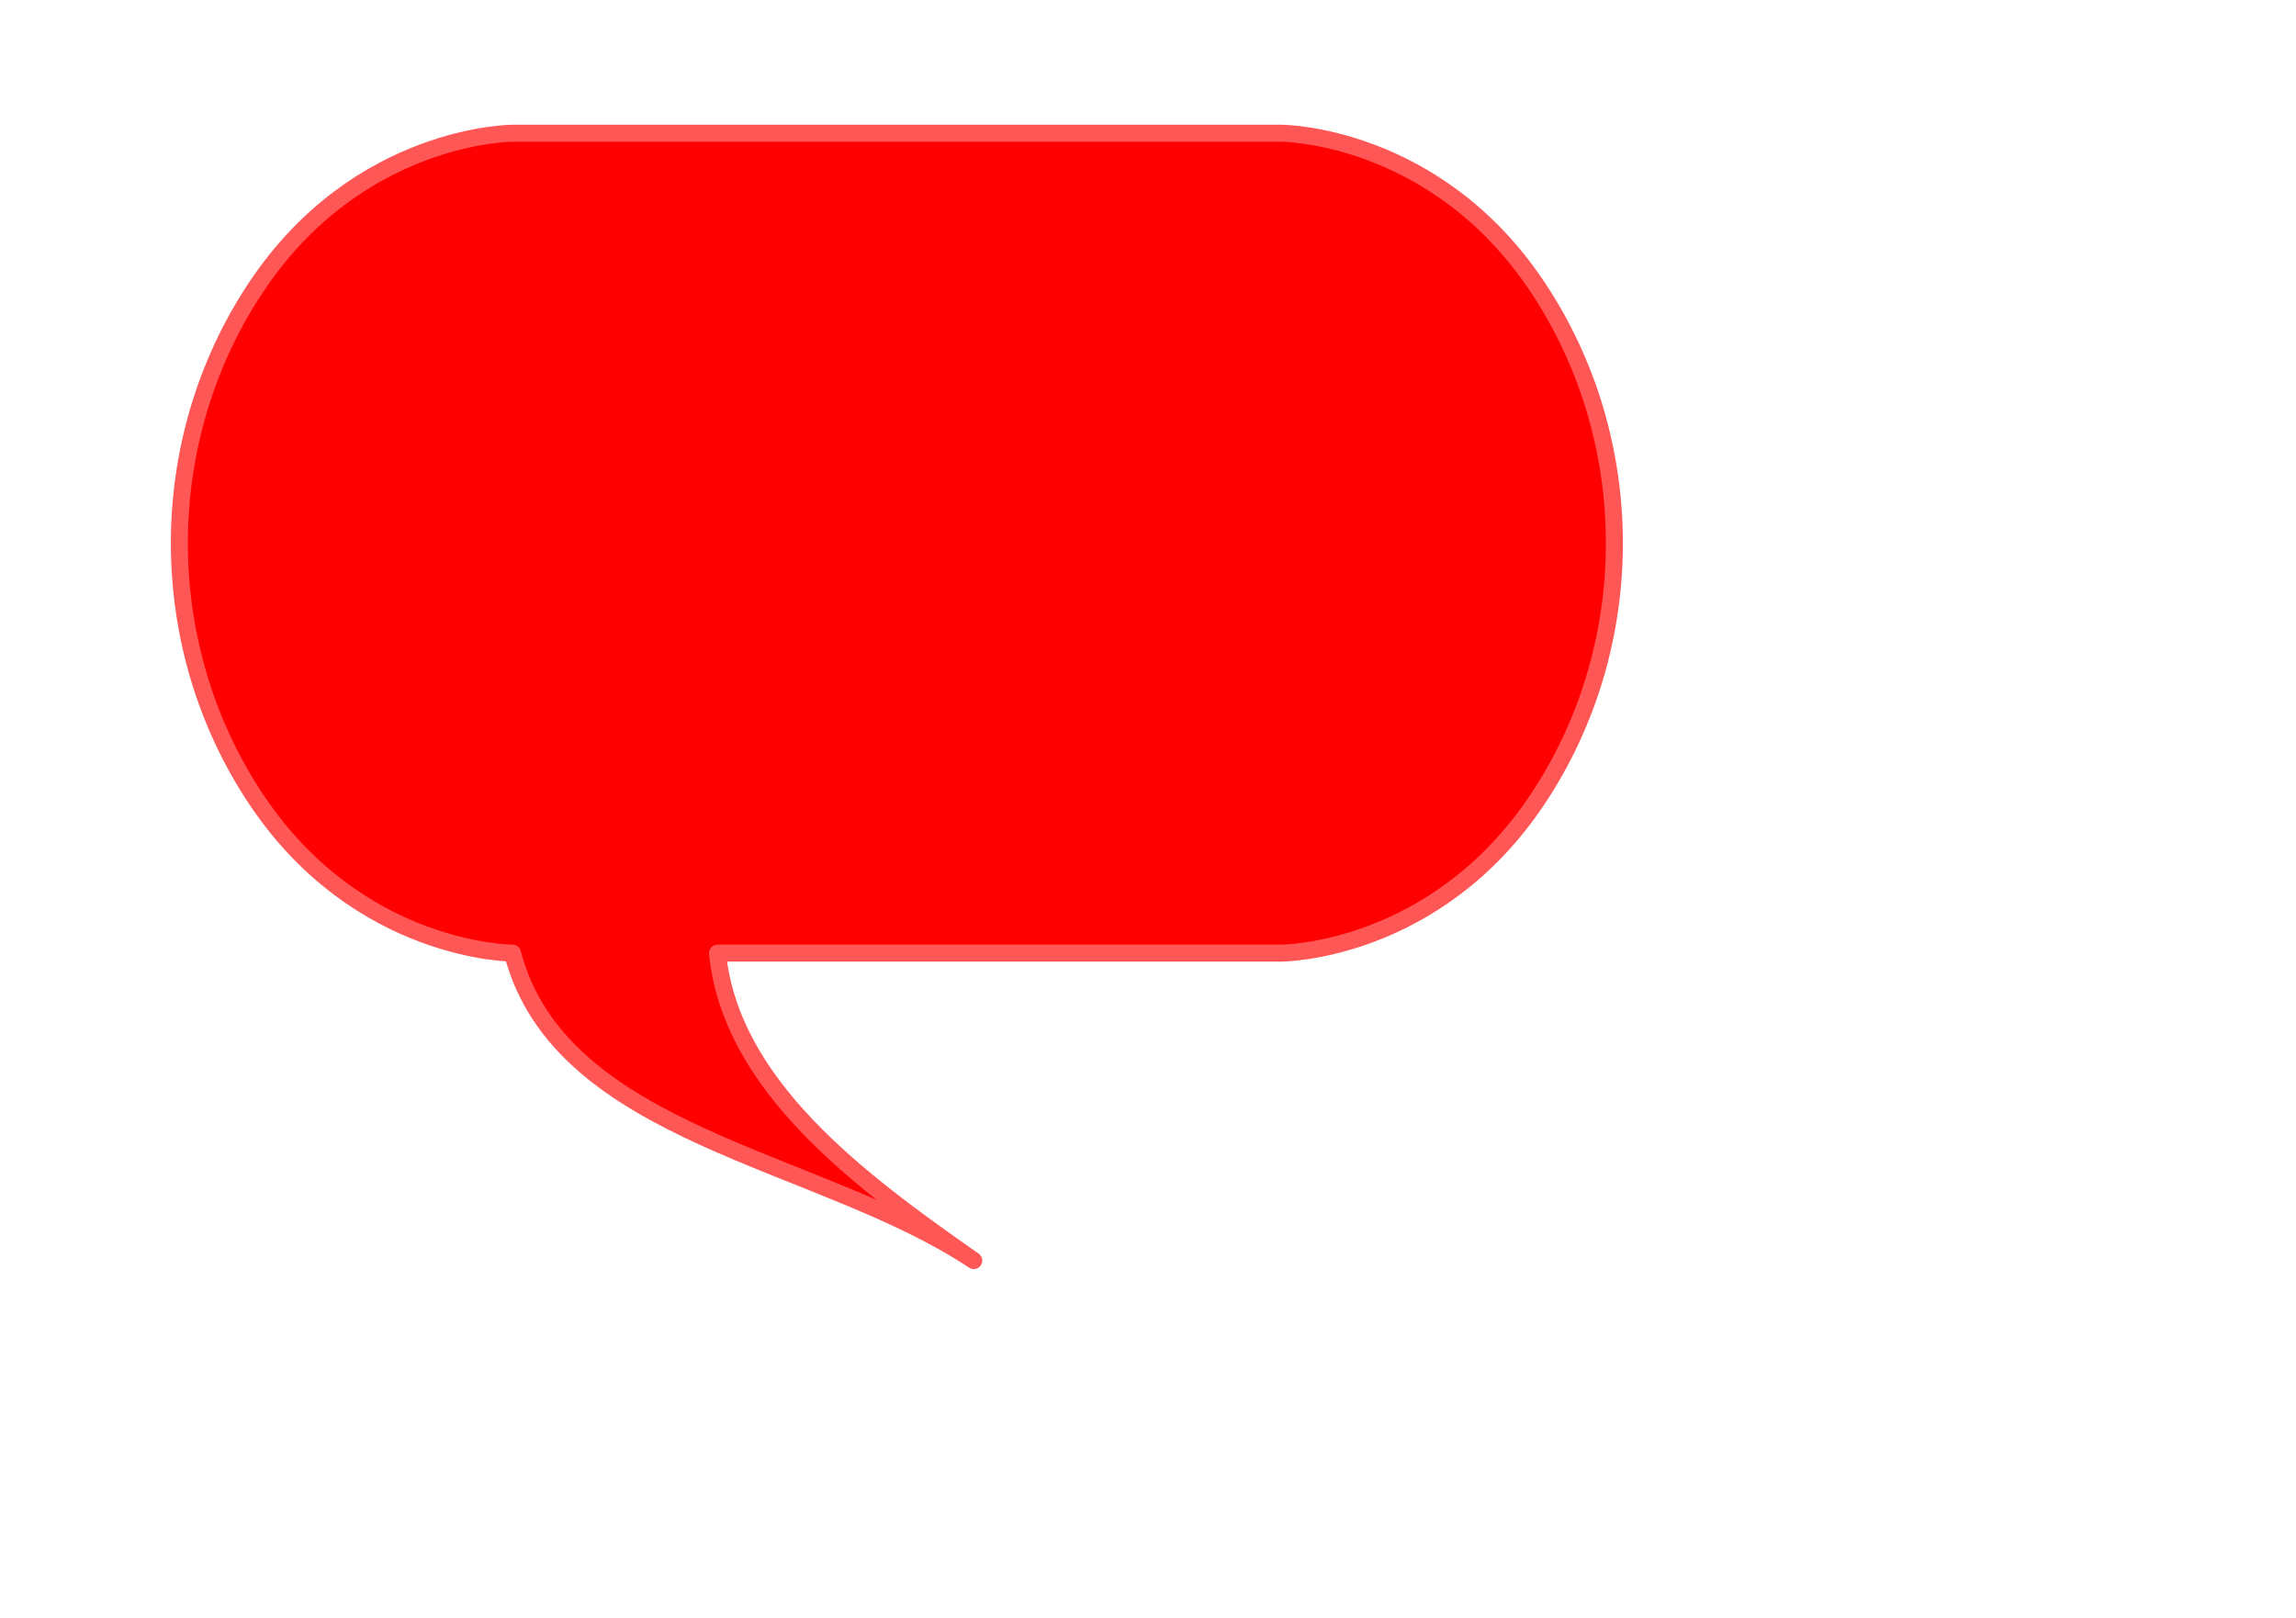
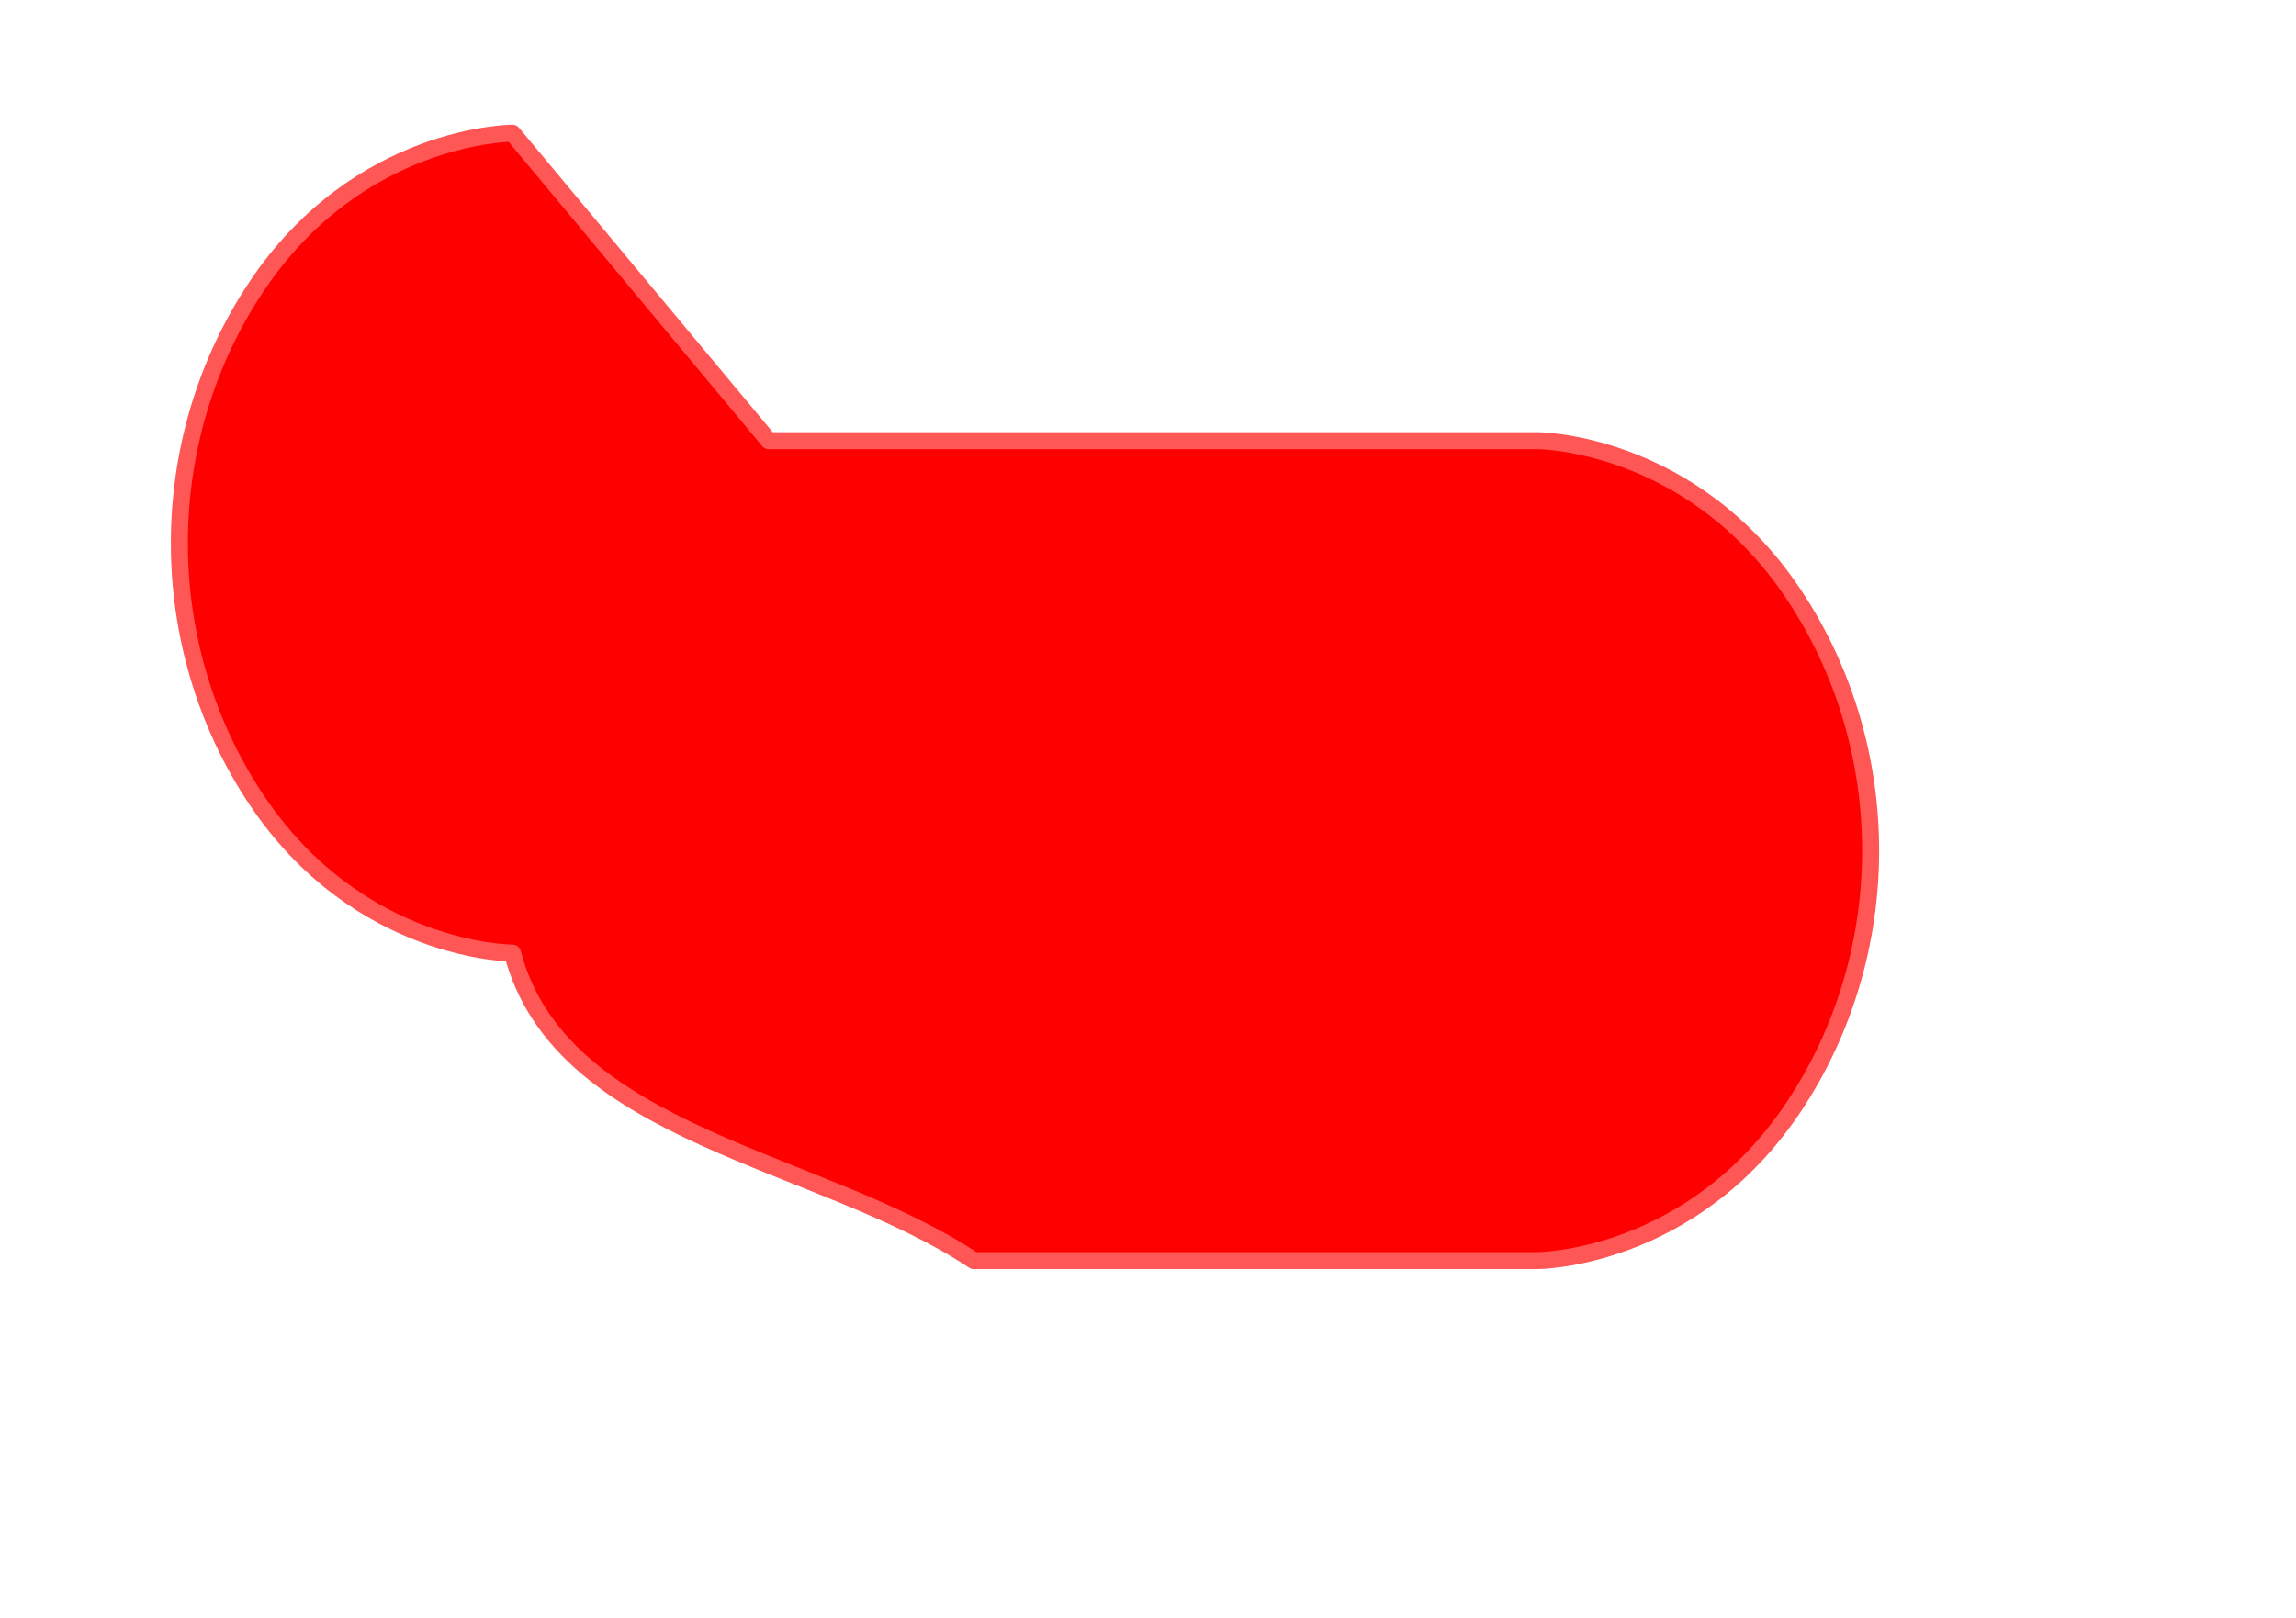
<svg xmlns="http://www.w3.org/2000/svg" width="793.701" height="559.37">
  <title>blue talk bubble</title>
  <g>
    <title>Layer 1</title>
    <g externalResourcesRequired="false" id="layer1">
-       <path fill="#ff0000" fill-rule="evenodd" stroke="#ff5656" stroke-width="5.882" stroke-linejoin="round" stroke-miterlimit="4" id="path1362" d="m177.165,46.063c0,0 -53.15,0 -88.583,53.15c-35.433,53.15 -35.433,124.016 0,177.165c35.433,53.15 88.583,53.15 88.583,53.15c16.615,63.369 106.299,70.866 159.449,106.299c-39.975,-27.936 -84.041,-60.647 -88.583,-106.299l194.882,0c0,0 53.15,0 88.583,-53.15c35.433,-53.15 35.433,-124.016 0,-177.165c-35.433,-53.15 -88.583,-53.15 -88.583,-53.15l-265.748,0z" />
+       <path fill="#ff0000" fill-rule="evenodd" stroke="#ff5656" stroke-width="5.882" stroke-linejoin="round" stroke-miterlimit="4" id="path1362" d="m177.165,46.063c0,0 -53.15,0 -88.583,53.15c-35.433,53.15 -35.433,124.016 0,177.165c35.433,53.15 88.583,53.15 88.583,53.15c16.615,63.369 106.299,70.866 159.449,106.299l194.882,0c0,0 53.15,0 88.583,-53.15c35.433,-53.15 35.433,-124.016 0,-177.165c-35.433,-53.15 -88.583,-53.15 -88.583,-53.15l-265.748,0z" />
    </g>
  </g>
</svg>